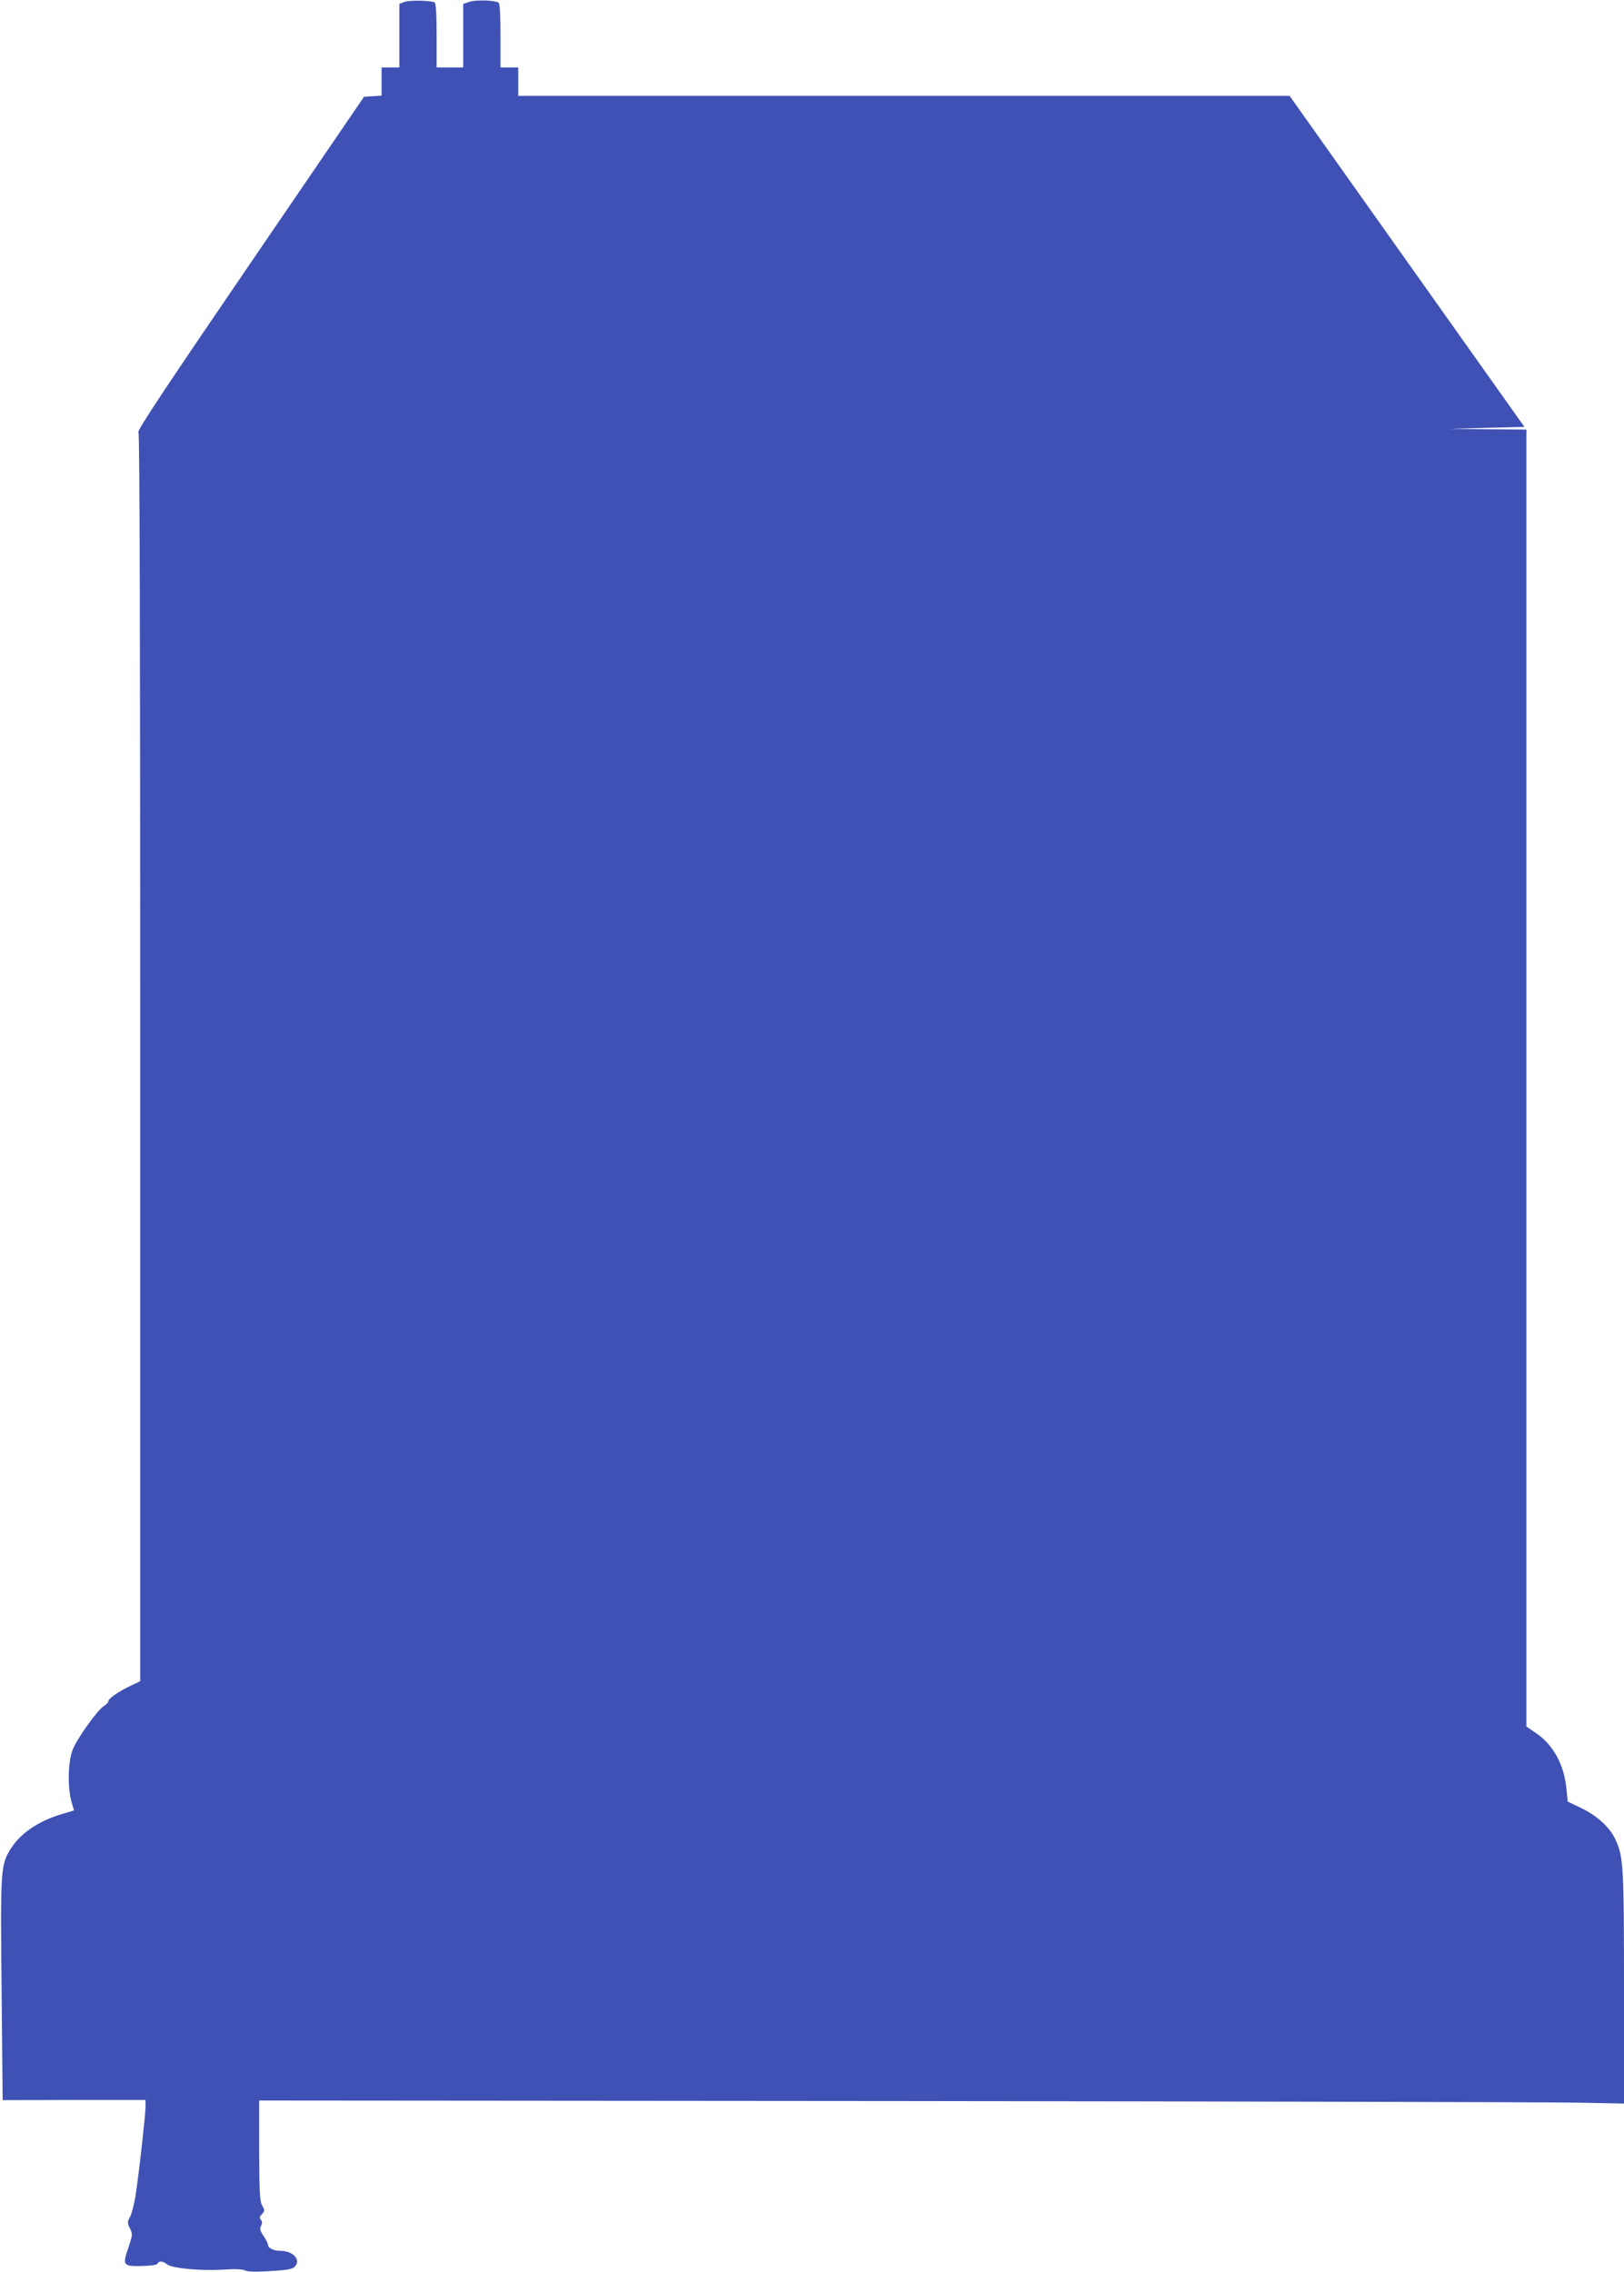
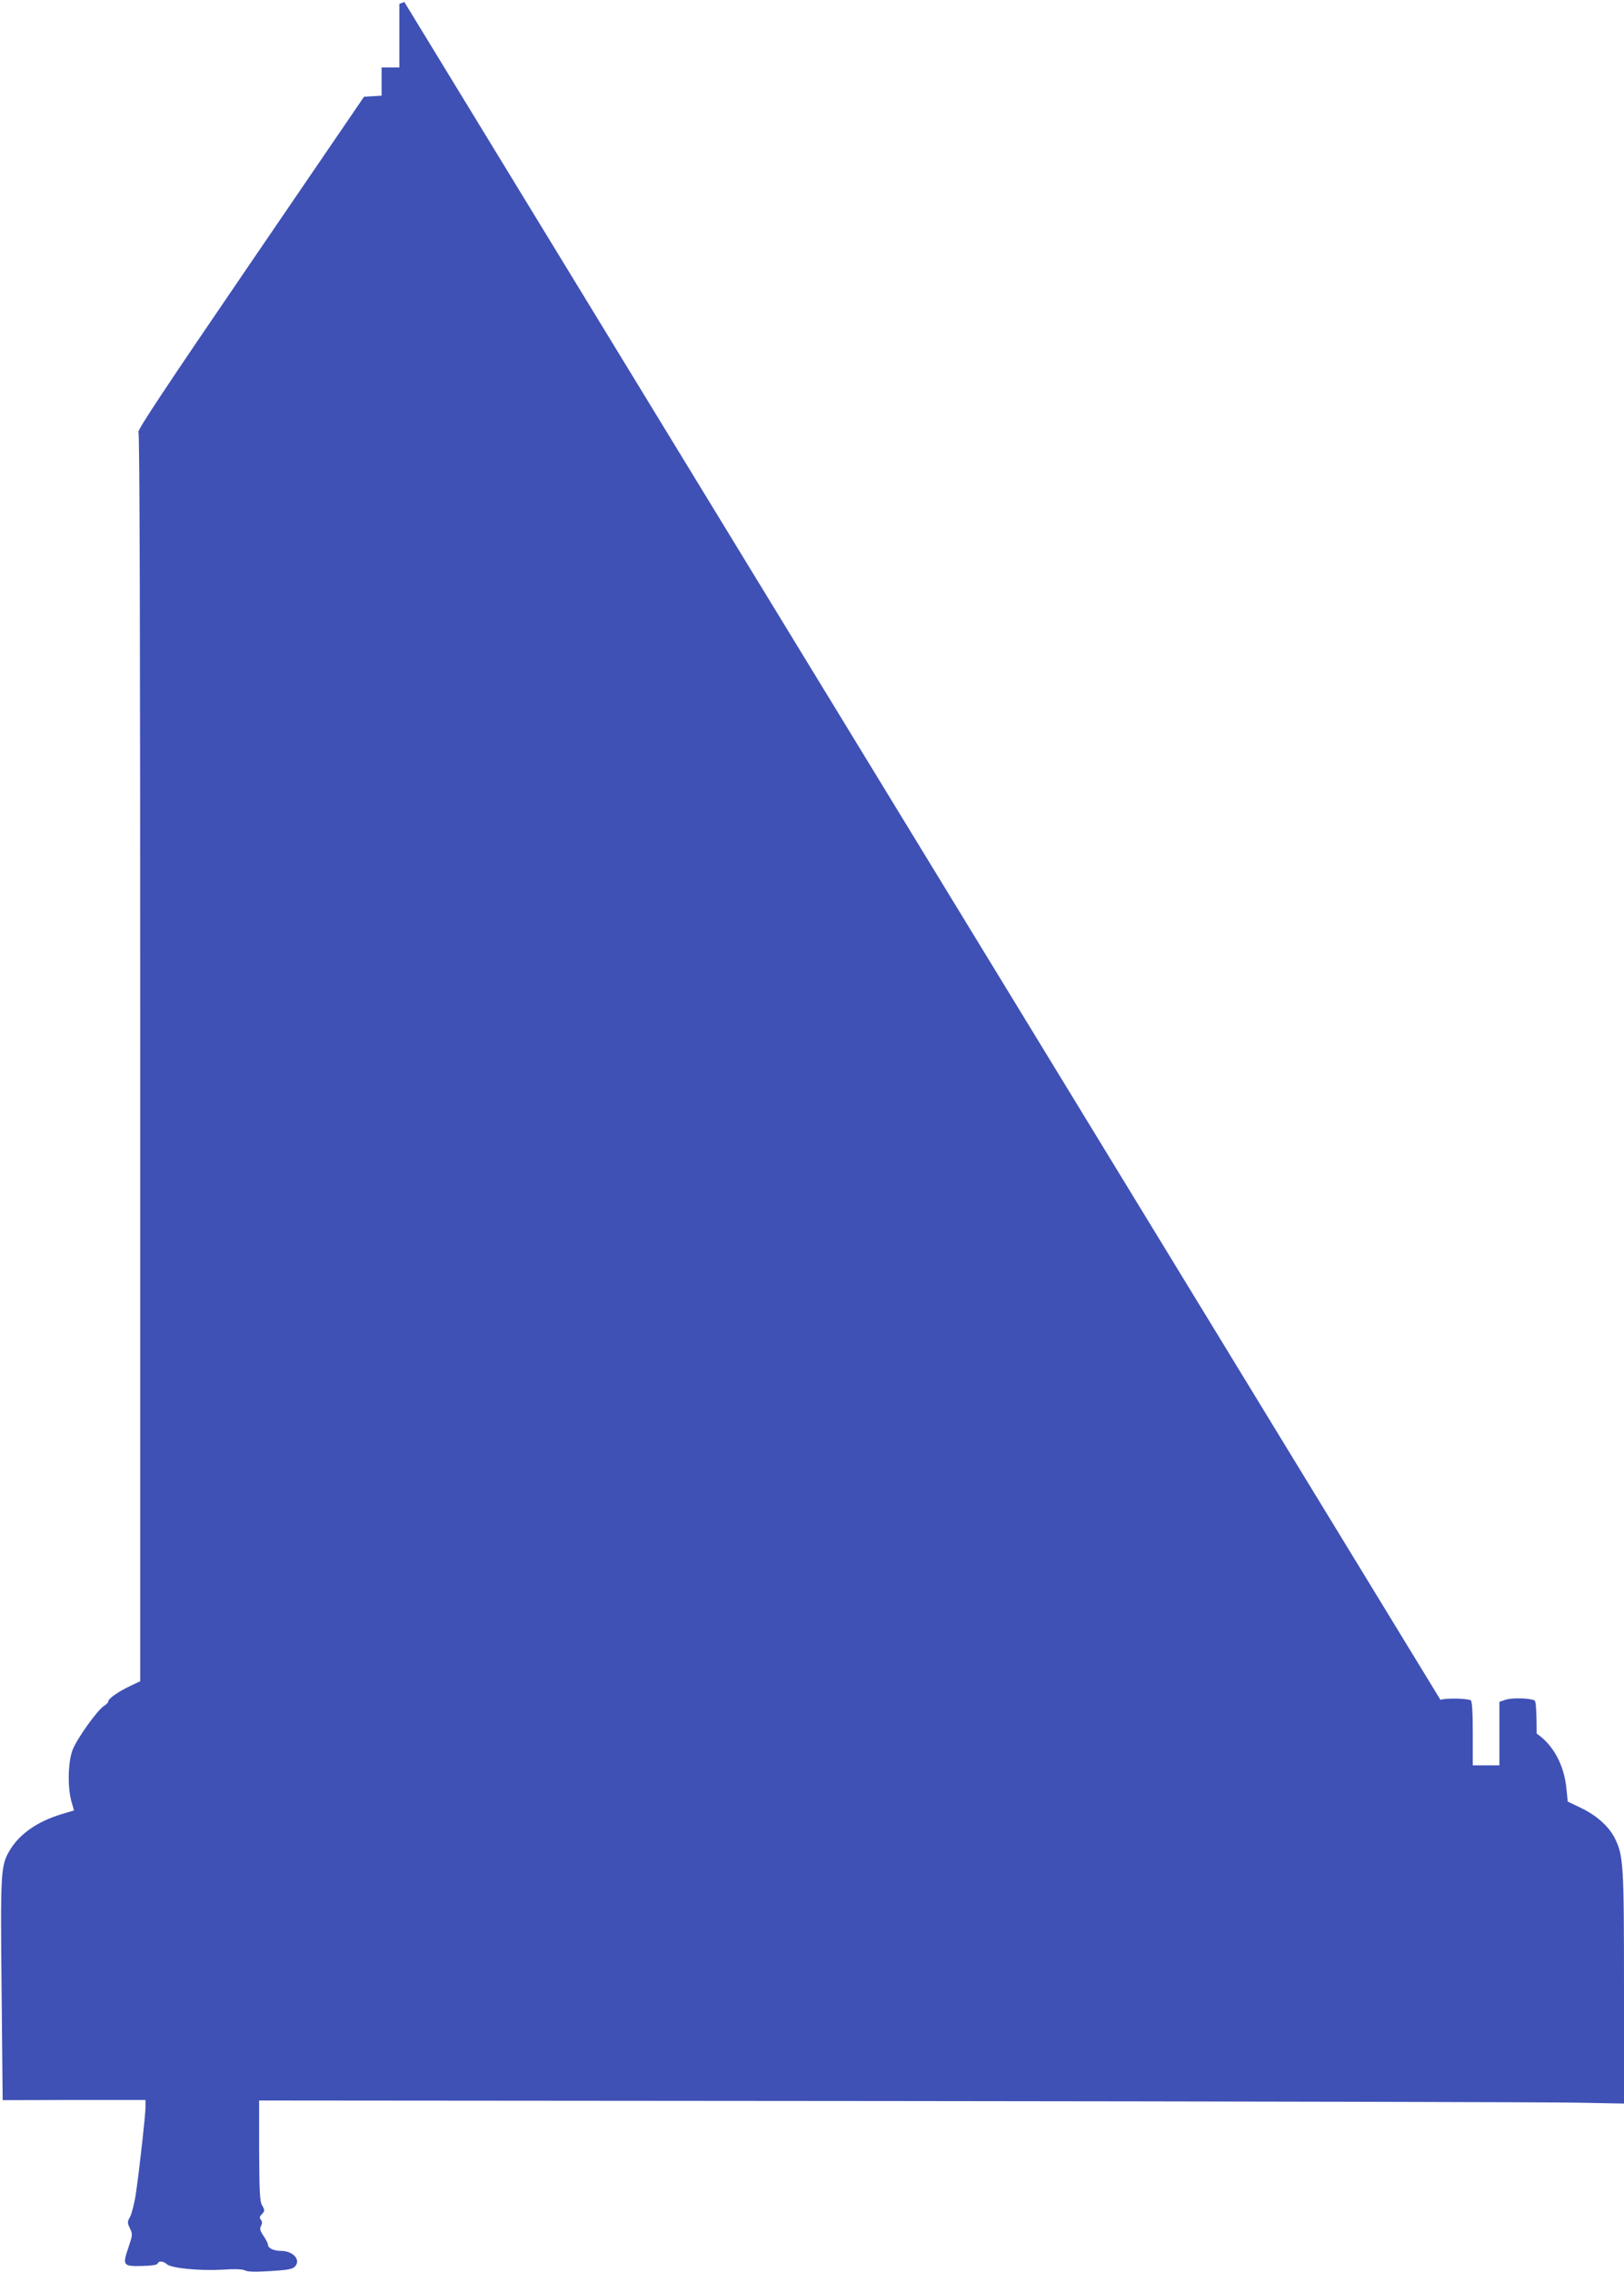
<svg xmlns="http://www.w3.org/2000/svg" version="1.0" width="915pt" height="1280pt" viewBox="0 0 915 1280" preserveAspectRatio="xMidYMid meet">
  <g transform="translate(0,1280) scale(0.1,-0.1)" fill="#3f51b5" stroke="none">
-     <path d="M2278 12789 l-28 -11 0 -179 0 -179 -50 0 -50 0 0 -79 0 -80 -49 -3 -50 -3 -641 -939 c-471 -690 -638 -941 -630 -950 7 -9 10 -1129 10 -3525 l0 -3512 -57 -27 c-67 -32 -123 -71 -123 -87 0 -6 -11 -17 -24 -25 -37 -23 -153 -185 -177 -248 -26 -68 -29 -207 -7 -289 l15 -52 -71 -21 c-137 -42 -237 -112 -292 -205 -50 -86 -52 -120 -45 -788 l6 -618 403 1 402 0 0 -37 c0 -45 -35 -359 -55 -494 -8 -53 -23 -110 -32 -127 -16 -28 -16 -33 -1 -65 16 -33 15 -38 -9 -110 -34 -99 -30 -105 79 -102 51 1 83 6 86 13 5 17 32 15 52 -3 25 -23 186 -38 312 -31 72 5 114 3 128 -4 14 -8 59 -9 142 -4 98 6 125 11 139 25 37 37 -9 89 -79 89 -39 0 -72 15 -72 34 0 7 -11 30 -25 50 -20 30 -23 41 -14 57 7 15 7 24 -1 34 -9 11 -8 18 4 30 19 20 19 23 1 55 -11 20 -14 81 -15 306 l0 281 3578 -3 c1967 -2 3697 -6 3845 -9 l267 -5 0 649 c0 702 -3 748 -53 848 -34 66 -103 127 -191 169 l-73 35 -7 69 c-12 135 -73 249 -168 314 l-58 40 0 3653 0 3653 -217 2 -218 2 212 6 212 5 -662 933 -661 932 -2173 0 -2173 0 0 80 0 80 -50 0 -50 0 0 179 c0 117 -4 182 -11 186 -22 14 -127 17 -163 5 l-36 -12 0 -179 0 -179 -75 0 -75 0 0 179 c0 124 -4 182 -11 187 -20 12 -143 14 -171 3z" />
+     <path d="M2278 12789 l-28 -11 0 -179 0 -179 -50 0 -50 0 0 -79 0 -80 -49 -3 -50 -3 -641 -939 c-471 -690 -638 -941 -630 -950 7 -9 10 -1129 10 -3525 l0 -3512 -57 -27 c-67 -32 -123 -71 -123 -87 0 -6 -11 -17 -24 -25 -37 -23 -153 -185 -177 -248 -26 -68 -29 -207 -7 -289 l15 -52 -71 -21 c-137 -42 -237 -112 -292 -205 -50 -86 -52 -120 -45 -788 l6 -618 403 1 402 0 0 -37 c0 -45 -35 -359 -55 -494 -8 -53 -23 -110 -32 -127 -16 -28 -16 -33 -1 -65 16 -33 15 -38 -9 -110 -34 -99 -30 -105 79 -102 51 1 83 6 86 13 5 17 32 15 52 -3 25 -23 186 -38 312 -31 72 5 114 3 128 -4 14 -8 59 -9 142 -4 98 6 125 11 139 25 37 37 -9 89 -79 89 -39 0 -72 15 -72 34 0 7 -11 30 -25 50 -20 30 -23 41 -14 57 7 15 7 24 -1 34 -9 11 -8 18 4 30 19 20 19 23 1 55 -11 20 -14 81 -15 306 l0 281 3578 -3 c1967 -2 3697 -6 3845 -9 l267 -5 0 649 c0 702 -3 748 -53 848 -34 66 -103 127 -191 169 l-73 35 -7 69 c-12 135 -73 249 -168 314 c0 117 -4 182 -11 186 -22 14 -127 17 -163 5 l-36 -12 0 -179 0 -179 -75 0 -75 0 0 179 c0 124 -4 182 -11 187 -20 12 -143 14 -171 3z" />
  </g>
</svg>